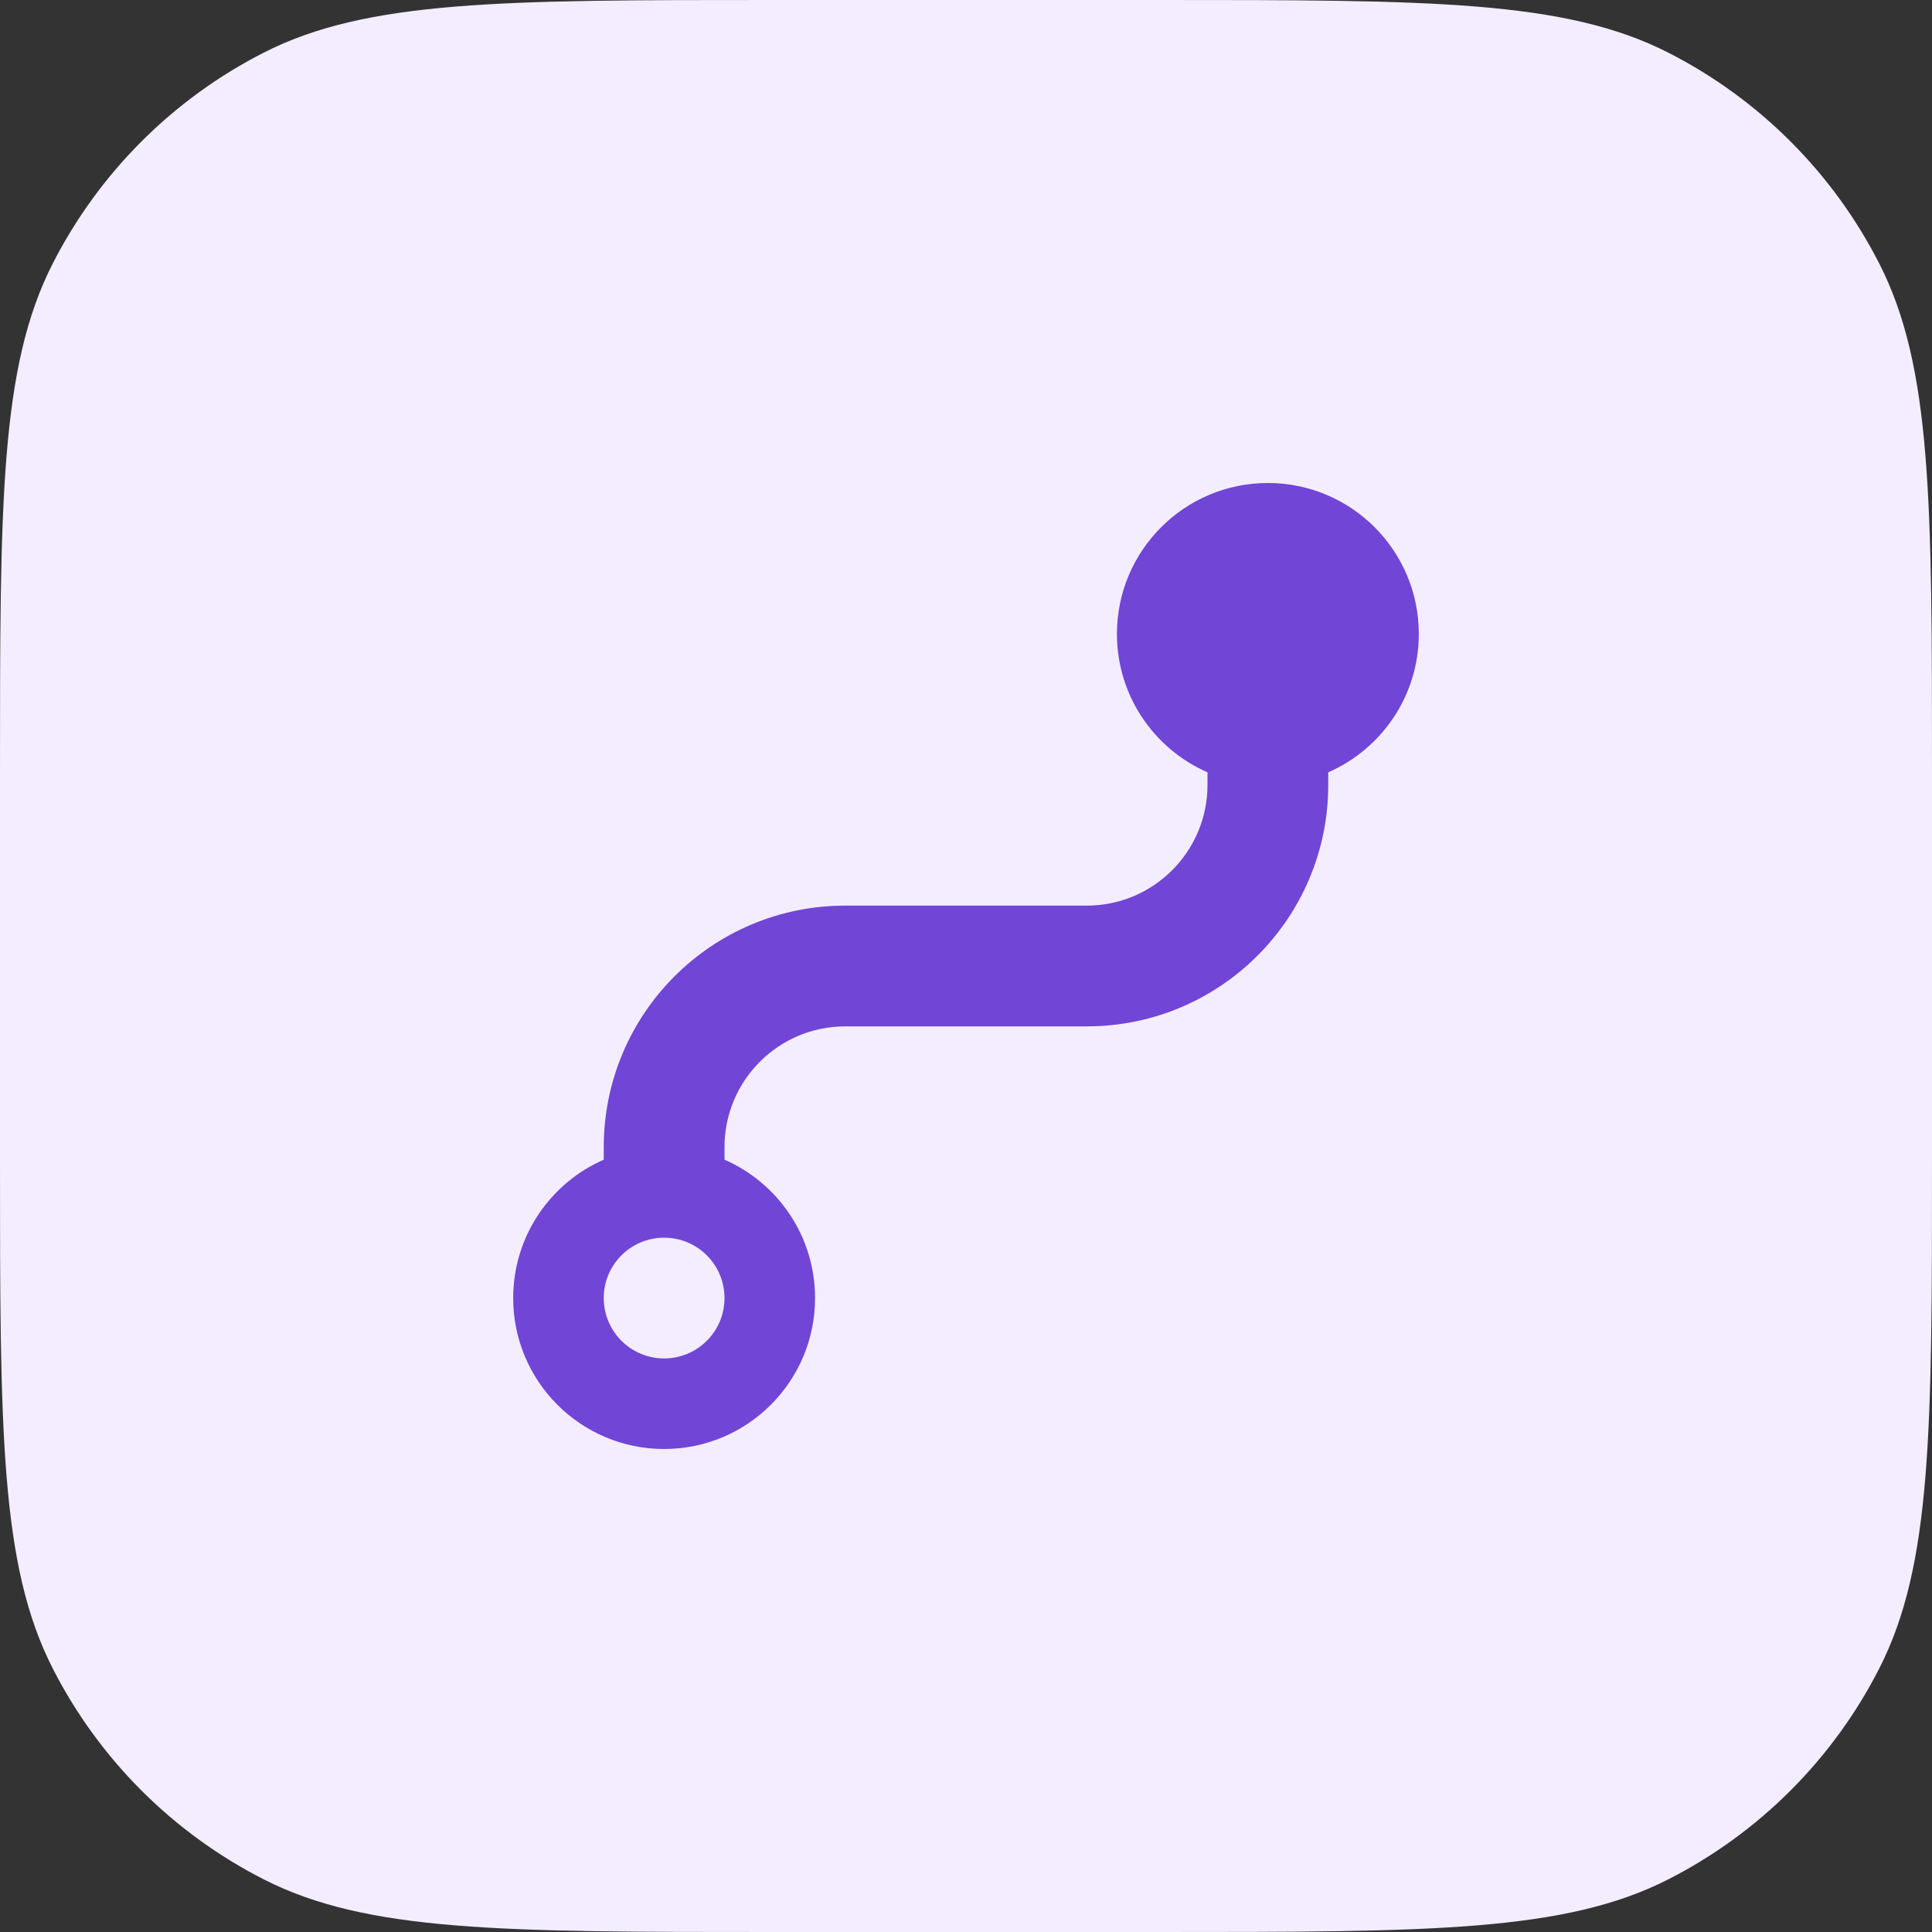
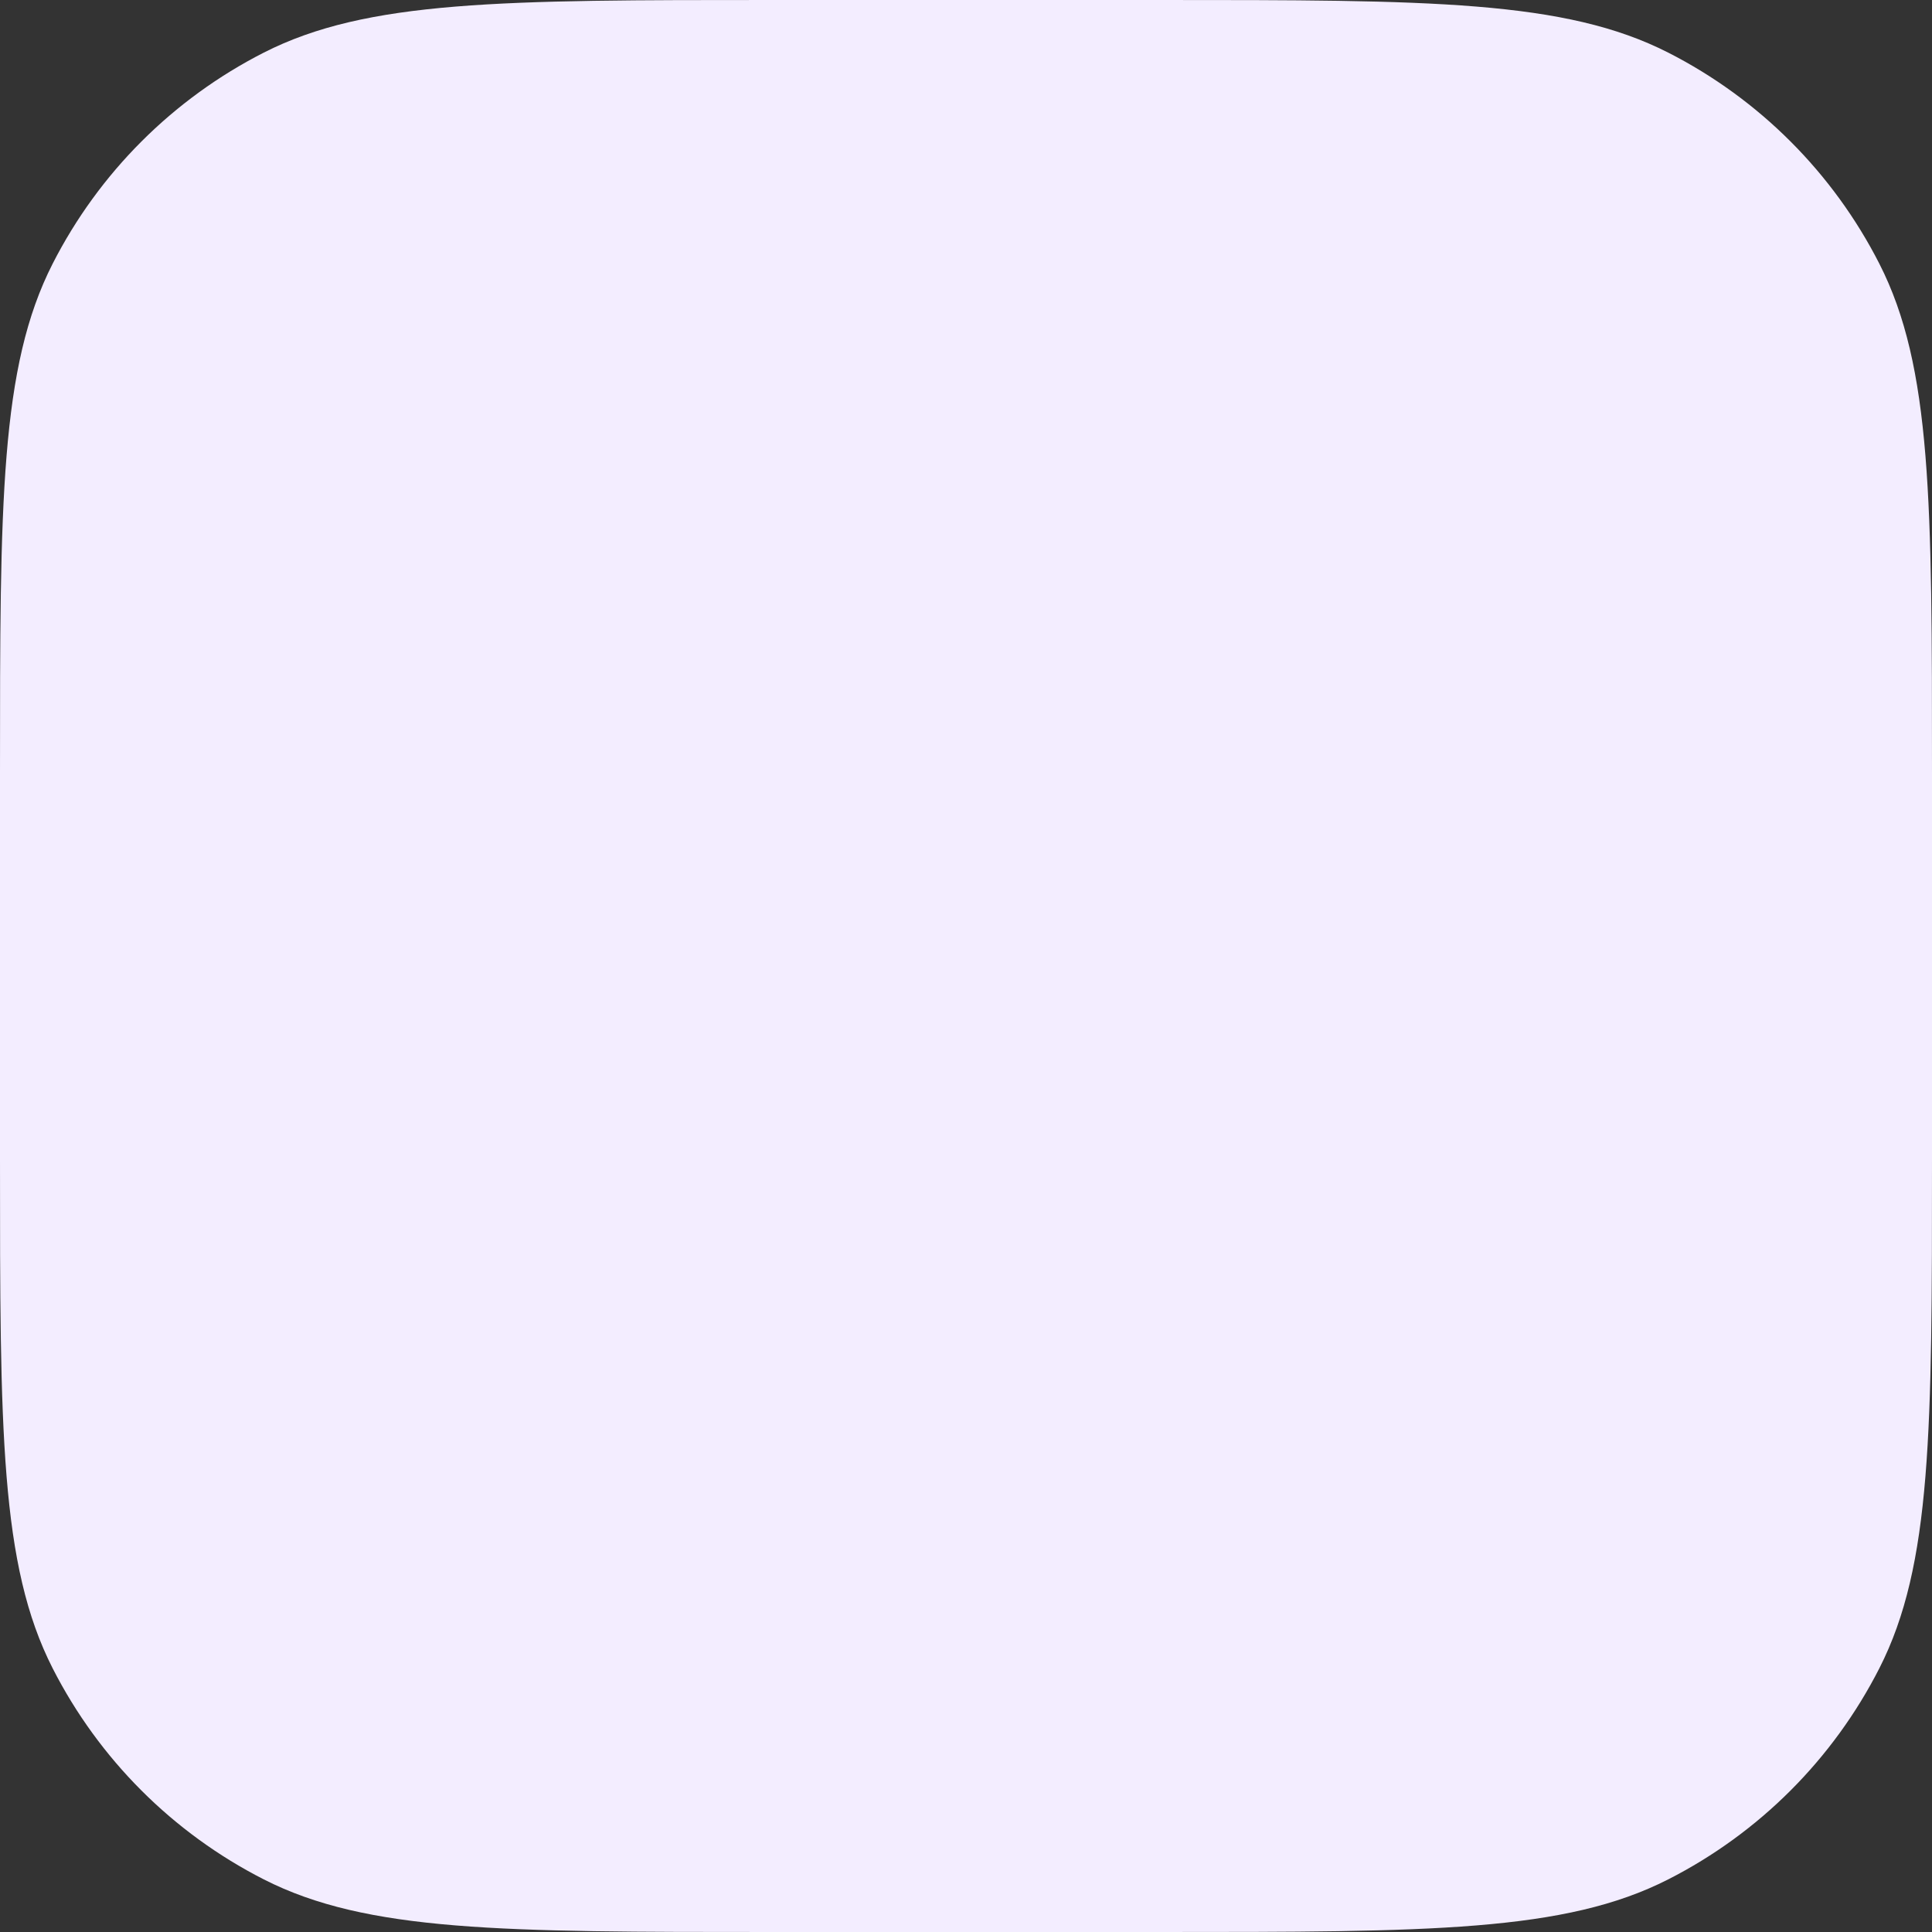
<svg xmlns="http://www.w3.org/2000/svg" width="64" height="64" viewBox="0 0 64 64" fill="none">
  <rect x="0" y="0" width="64" height="64" fill="#333333" stroke="none" />
  <path d="M0 25.6C0 16.639 0 12.159 1.744 8.736C3.278 5.726 5.726 3.278 8.736 1.744C12.159 0 16.639 0 25.6 0H38.4C47.361 0 51.841 0 55.264 1.744C58.274 3.278 60.722 5.726 62.256 8.736C64 12.159 64 16.639 64 25.6V38.4C64 47.361 64 51.841 62.256 55.264C60.722 58.274 58.274 60.722 55.264 62.256C51.841 64 47.361 64 38.4 64H25.6C16.639 64 12.159 64 8.736 62.256C5.726 60.722 3.278 58.274 1.744 55.264C0 51.841 0 47.361 0 38.4V25.6Z" fill="#F3EDFF" />
  <g clip-path="url(#clip0_4867_9862)">
-     <path fill-rule="evenodd" clip-rule="evenodd" d="M47 21C47 23.05 45.766 24.812 44 25.584V26C44 30.418 40.418 34 36 34H28C25.791 34 24 35.791 24 38V38.416C25.766 39.188 27 40.95 27 43C27 45.761 24.761 48 22 48C19.239 48 17 45.761 17 43C17 40.95 18.234 39.188 20 38.416V38C20 33.582 23.582 30 28 30H36C38.209 30 40 28.209 40 26V25.584C38.234 24.812 37 23.05 37 21C37 18.239 39.239 16 42 16C44.761 16 47 18.239 47 21ZM24 43C24 44.105 23.105 45 22 45C20.895 45 20 44.105 20 43C20 41.895 20.895 41 22 41C23.105 41 24 41.895 24 43Z" fill="#7145D6" />
+     <path fill-rule="evenodd" clip-rule="evenodd" d="M47 21C47 23.05 45.766 24.812 44 25.584V26C44 30.418 40.418 34 36 34H28C25.791 34 24 35.791 24 38V38.416C25.766 39.188 27 40.95 27 43C27 45.761 24.761 48 22 48C19.239 48 17 45.761 17 43C17 40.95 18.234 39.188 20 38.416V38C20 33.582 23.582 30 28 30H36C38.209 30 40 28.209 40 26V25.584C38.234 24.812 37 23.05 37 21C44.761 16 47 18.239 47 21ZM24 43C24 44.105 23.105 45 22 45C20.895 45 20 44.105 20 43C20 41.895 20.895 41 22 41C23.105 41 24 41.895 24 43Z" fill="#7145D6" />
  </g>
  <defs>
    <clipPath id="clip0_4867_9862">
-       <rect width="32" height="32" fill="white" transform="translate(16 16)" />
-     </clipPath>
+       </clipPath>
  </defs>
</svg>